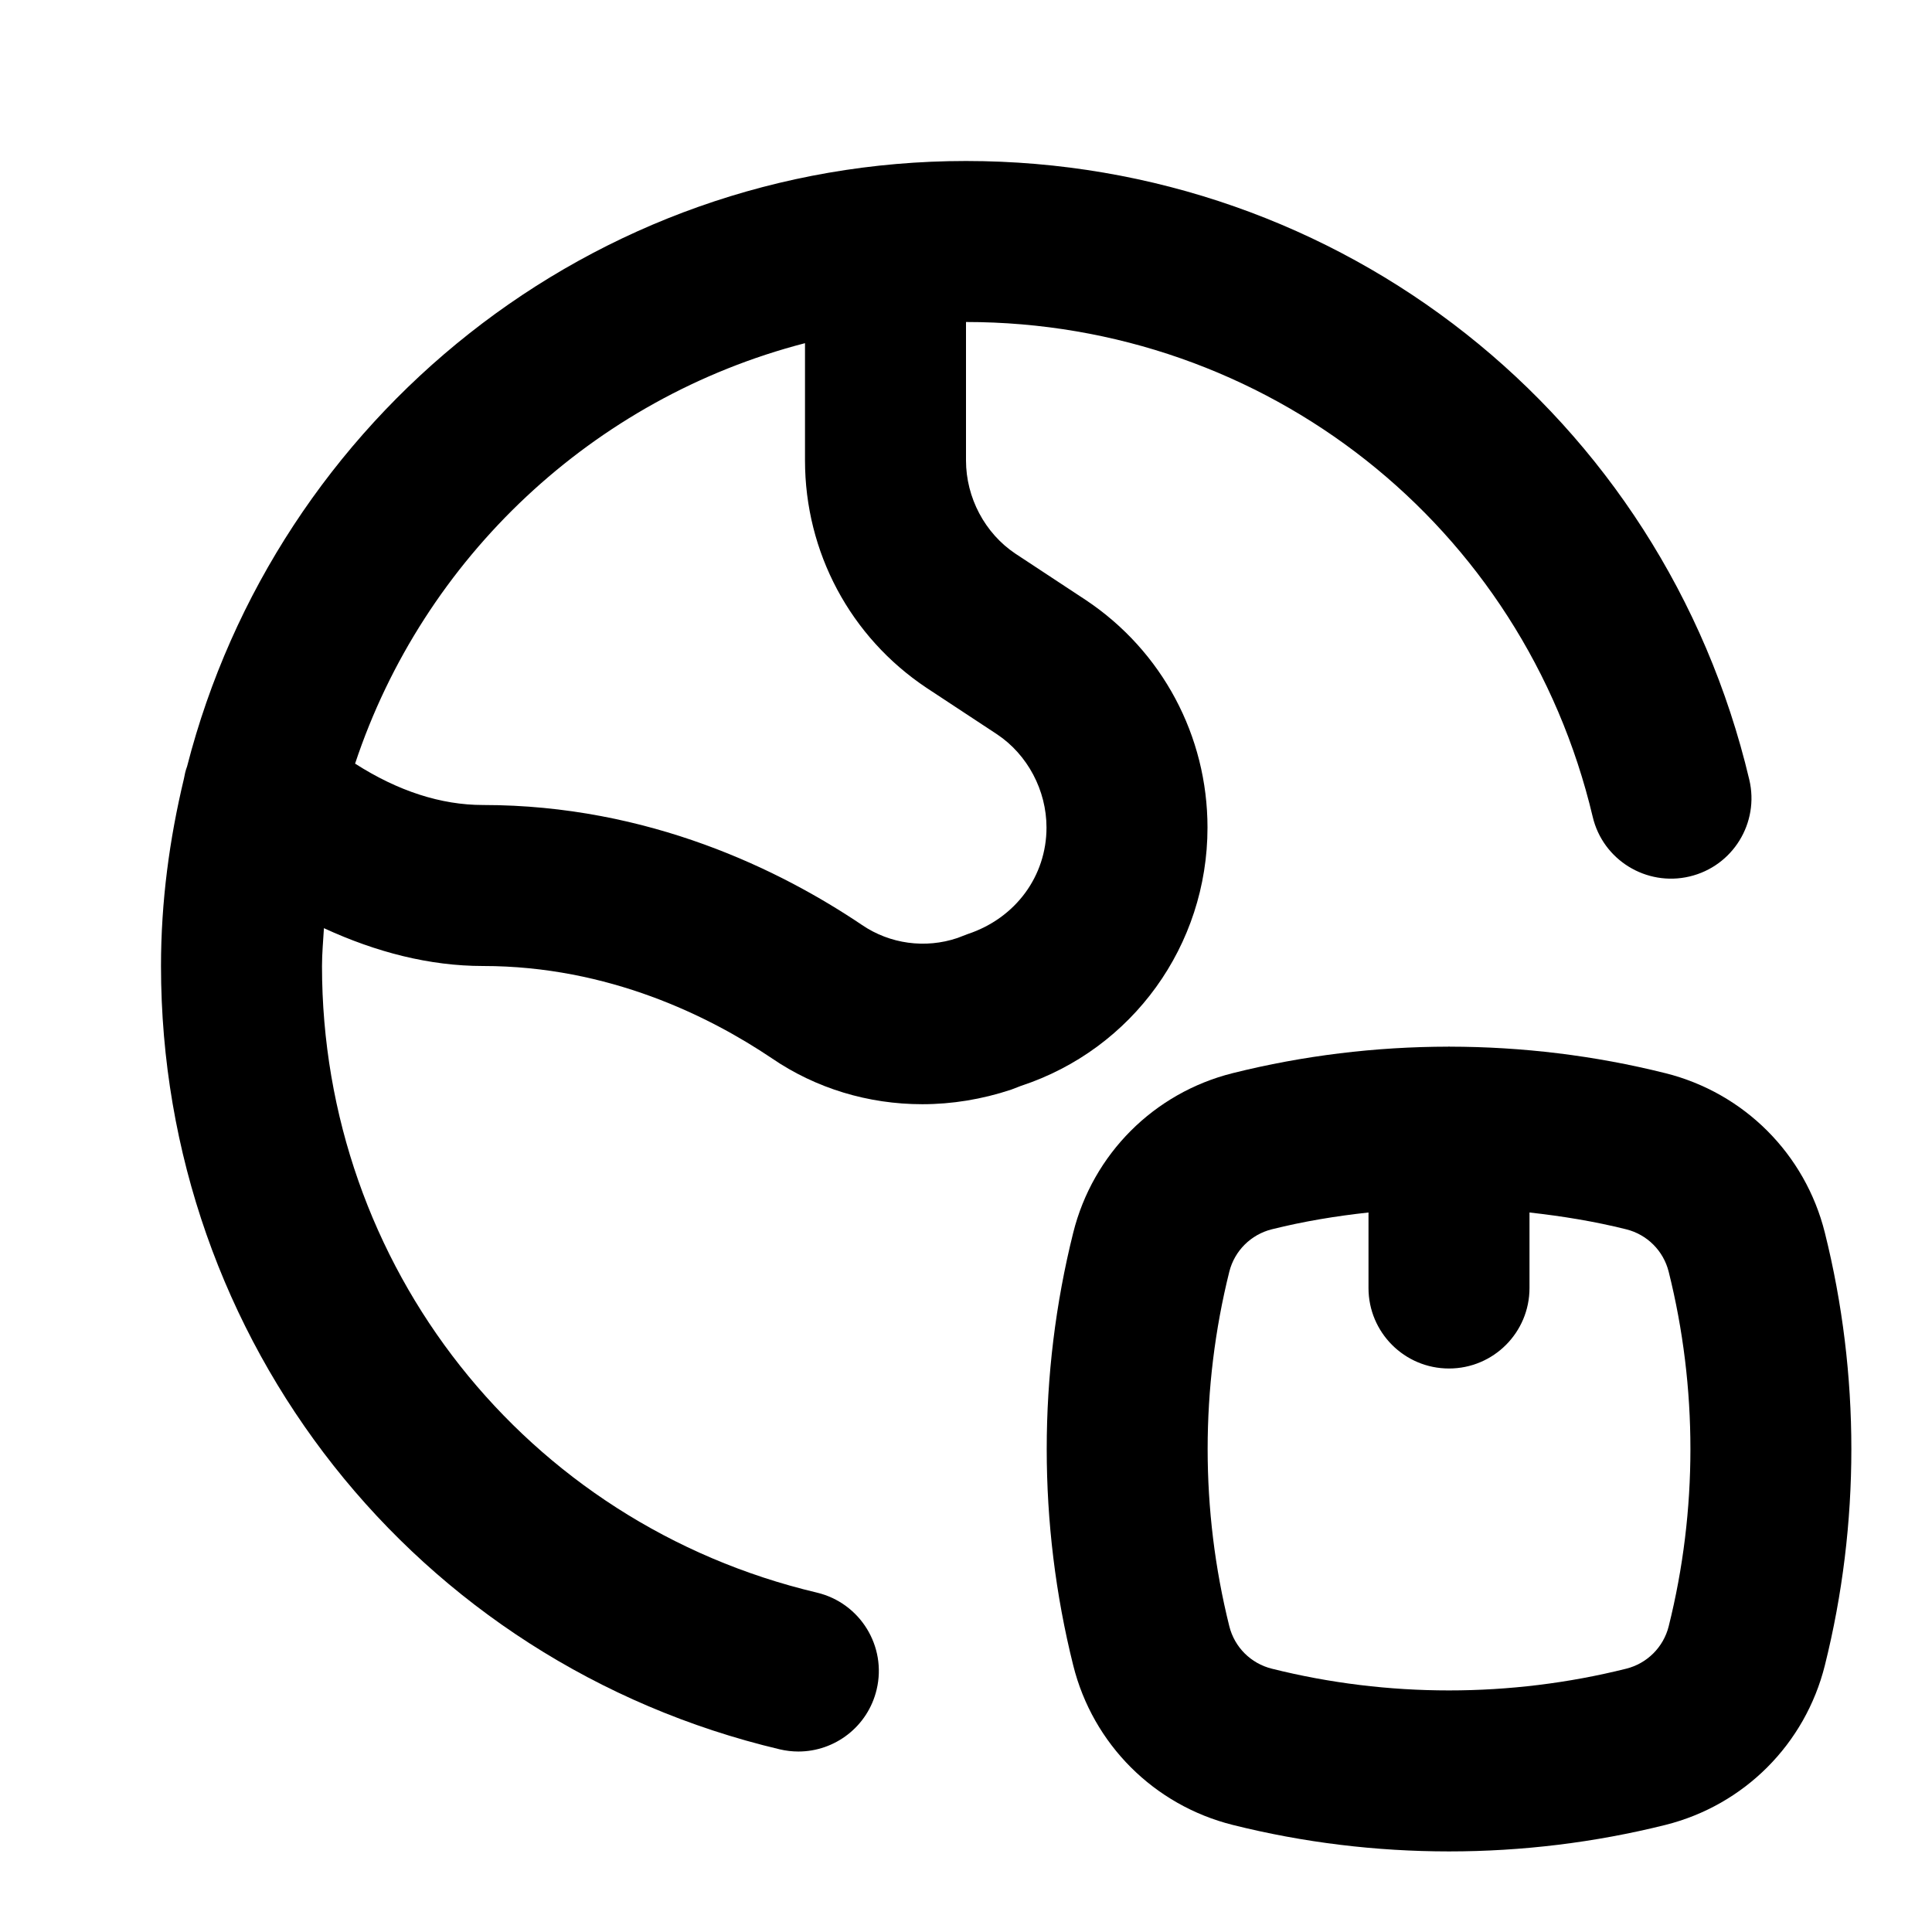
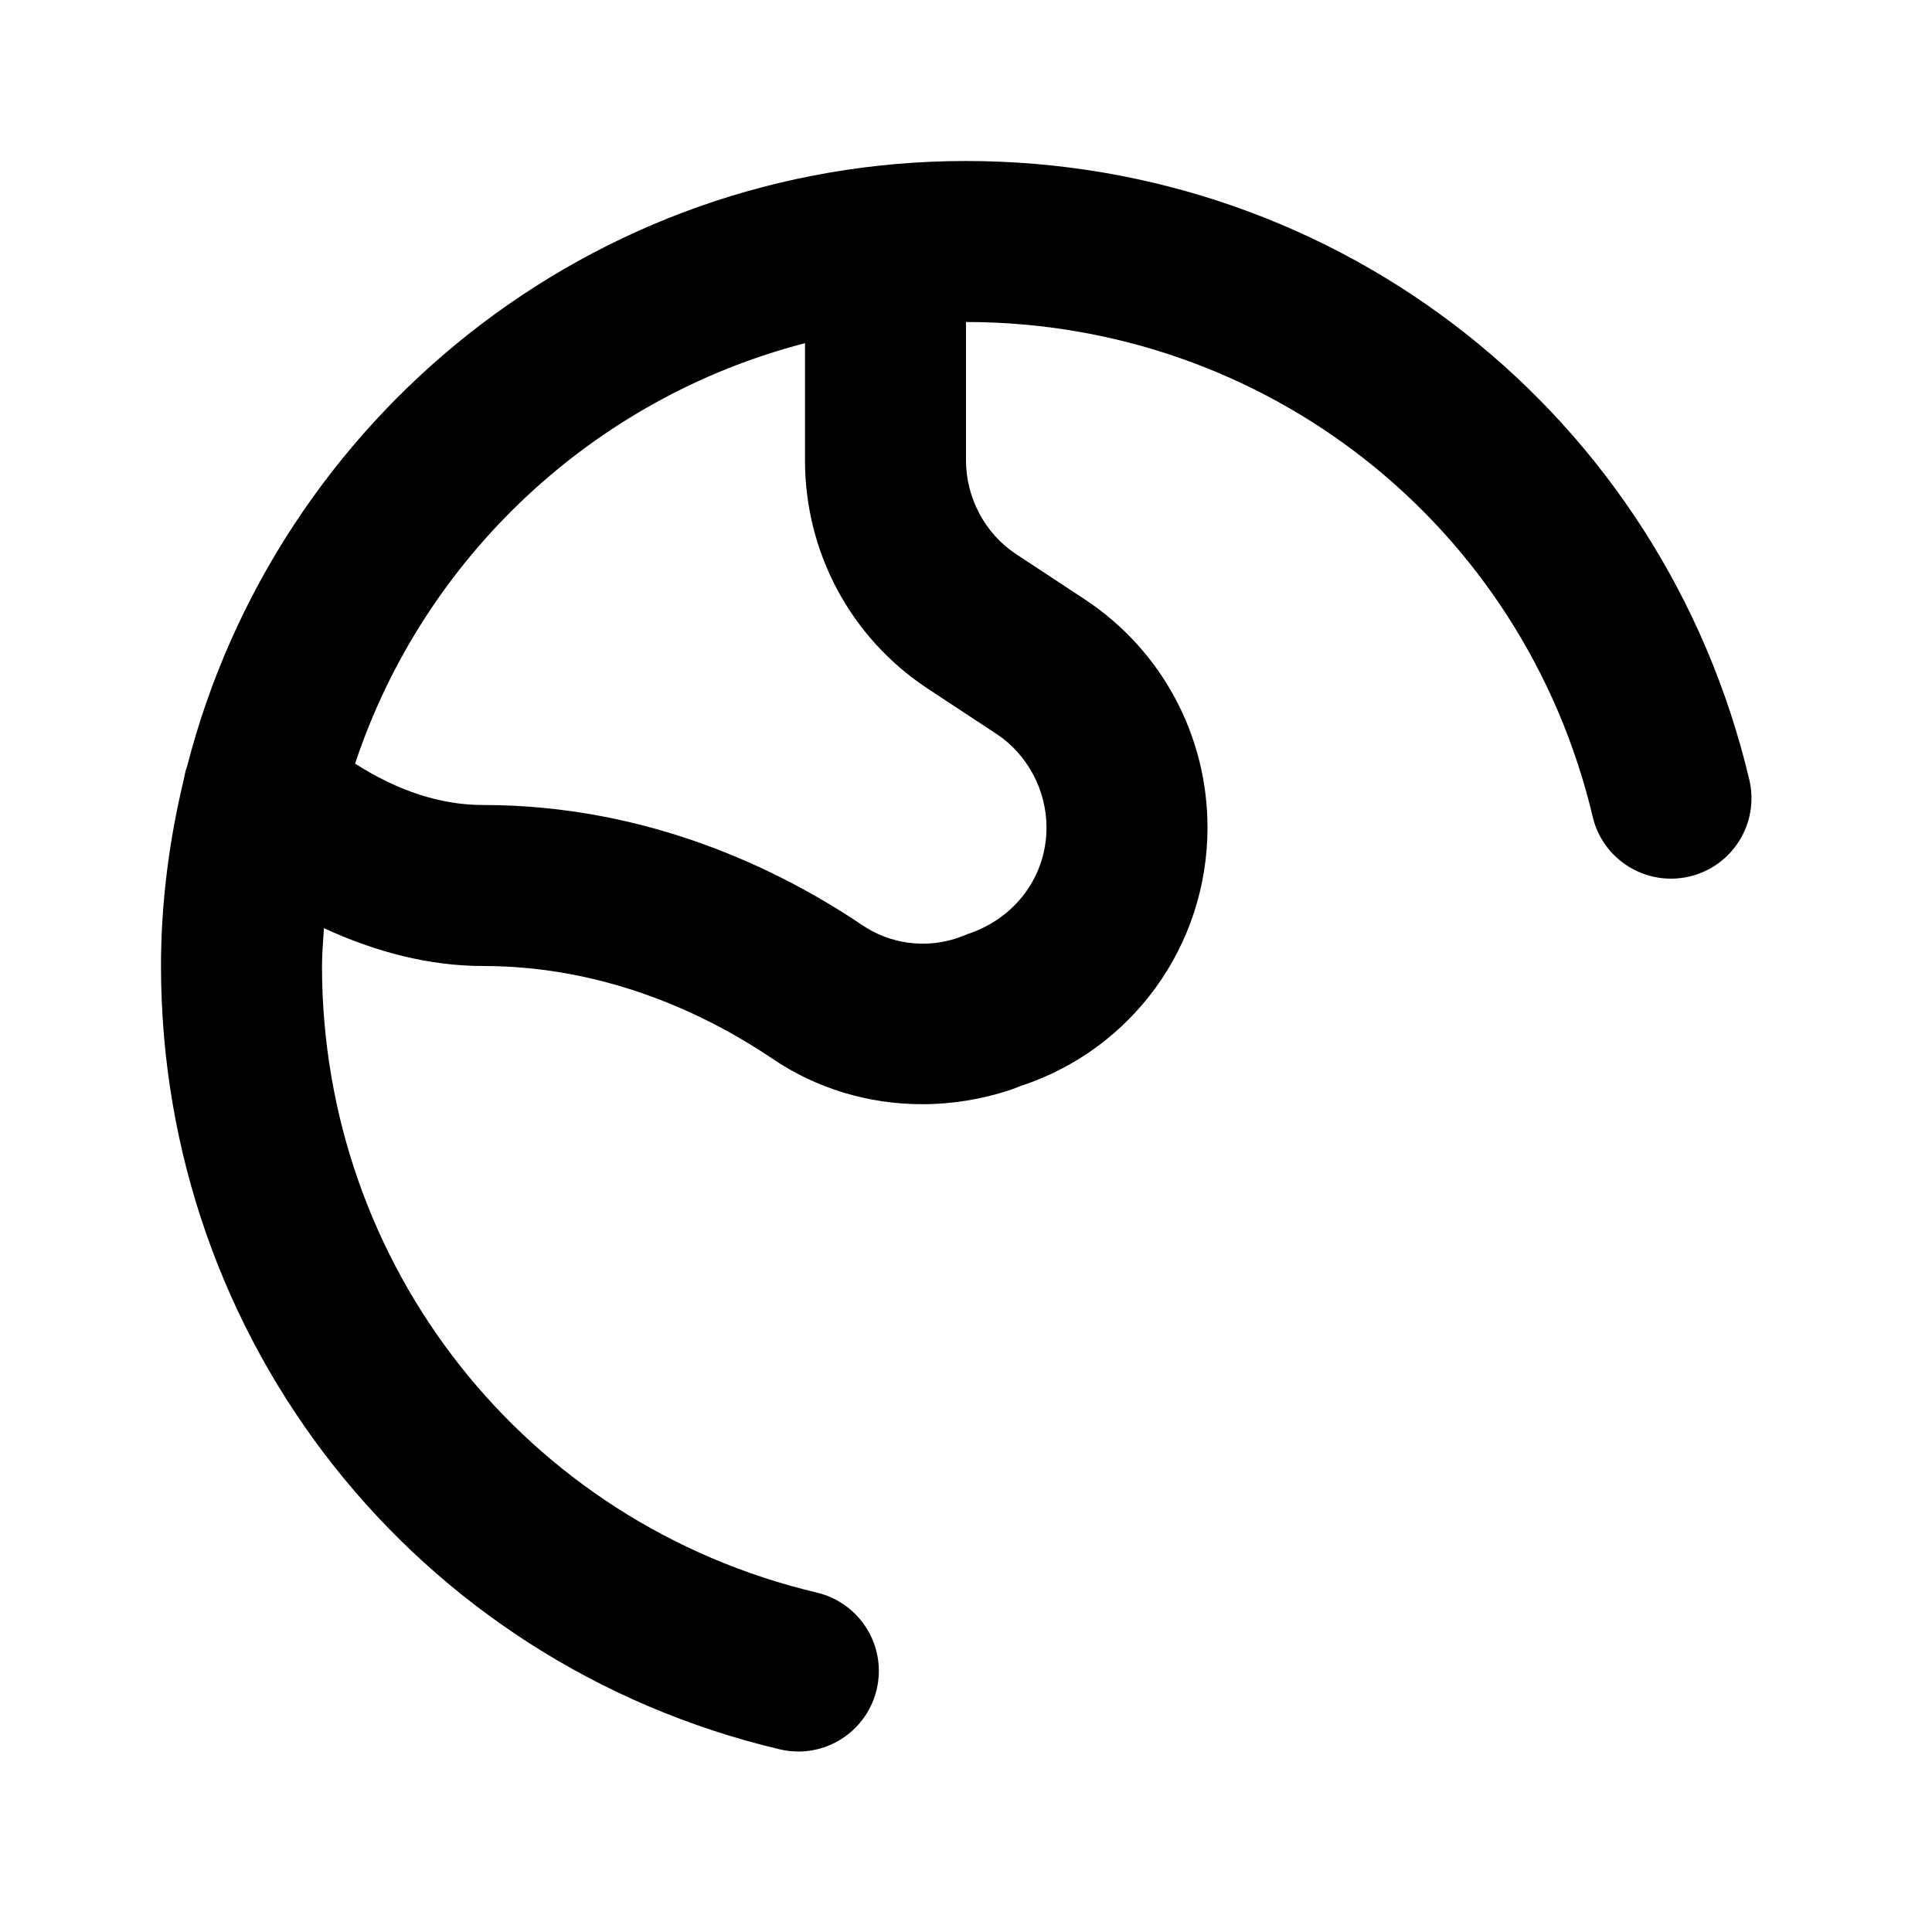
<svg xmlns="http://www.w3.org/2000/svg" xml:space="preserve" style="enable-background:new 0 0 24 24" viewBox="0 0 24 24" id="worldwide-shipping">
  <g id="Layer_2">
-     <path d="M20.687,13.331h-0.001c-0.876-0.219-1.776-0.328-2.677-0.329C18.006,13.002,18.003,13,18,13   c-0.003,0-0.006,0.002-0.009,0.002c-0.901,0.001-1.802,0.11-2.678,0.329   c-0.979,0.245-1.737,1.005-1.981,1.982c-0.439,1.758-0.439,3.617,0,5.375   c0.244,0.978,1.003,1.737,1.982,1.982c0.879,0.22,1.782,0.329,2.687,0.329s1.809-0.11,2.687-0.329   c0.979-0.245,1.737-1.005,1.981-1.982c0.439-1.758,0.439-3.617,0-5.375   C22.425,14.335,21.666,13.576,20.687,13.331z M20.729,20.203c-0.065,0.259-0.268,0.461-0.527,0.526   c-1.441,0.36-2.964,0.36-4.403,0c-0.261-0.065-0.463-0.267-0.528-0.527   c-0.359-1.44-0.359-2.964,0-4.405c0.065-0.259,0.268-0.461,0.527-0.526   c0.396-0.099,0.798-0.165,1.202-0.209V16c0,0.552,0.447,1,1,1s1-0.448,1-1v-0.938   c0.404,0.045,0.806,0.11,1.202,0.209c0.26,0.065,0.462,0.267,0.527,0.527   C21.089,17.238,21.089,18.762,20.729,20.203z" />
    <path d="M12,2C7.343,2,3.431,5.204,2.324,9.521c-0.02,0.052-0.03,0.103-0.04,0.156   C2.105,10.424,2,11.199,2,12c0,4.657,3.161,8.659,7.687,9.731c0.077,0.018,0.155,0.027,0.231,0.027   c0.453,0,0.863-0.31,0.972-0.77c0.128-0.537-0.205-1.076-0.742-1.204C6.528,18.927,4,15.726,4,12   c0-0.159,0.015-0.314,0.024-0.47C4.672,11.829,5.337,12,6,12c1.559,0,2.813,0.625,3.586,1.145   c0.549,0.376,1.201,0.572,1.871,0.572c0.367,0,0.74-0.06,1.104-0.181l0.122-0.047   C14.069,13.033,15,11.743,15,10.28c0-1.138-0.563-2.193-1.51-2.825l-0.876-0.577   C12.235,6.625,12,6.182,12,5.72V4c3.726,0,6.927,2.527,7.785,6.146   c0.126,0.537,0.667,0.869,1.203,0.742c0.538-0.127,0.87-0.666,0.742-1.204C20.658,5.16,16.656,2,12,2   z M12.386,9.122C12.765,9.375,13,9.818,13,10.28c0,0.598-0.379,1.125-0.981,1.324l-0.125,0.048   c-0.399,0.135-0.84,0.074-1.185-0.161C9.7,10.811,8.063,10,6,10c-0.523,0-1.056-0.173-1.589-0.514   C5.261,6.927,7.369,4.944,10,4.263v1.457c0,1.138,0.562,2.193,1.51,2.825L12.386,9.122z" />
  </g>
</svg>